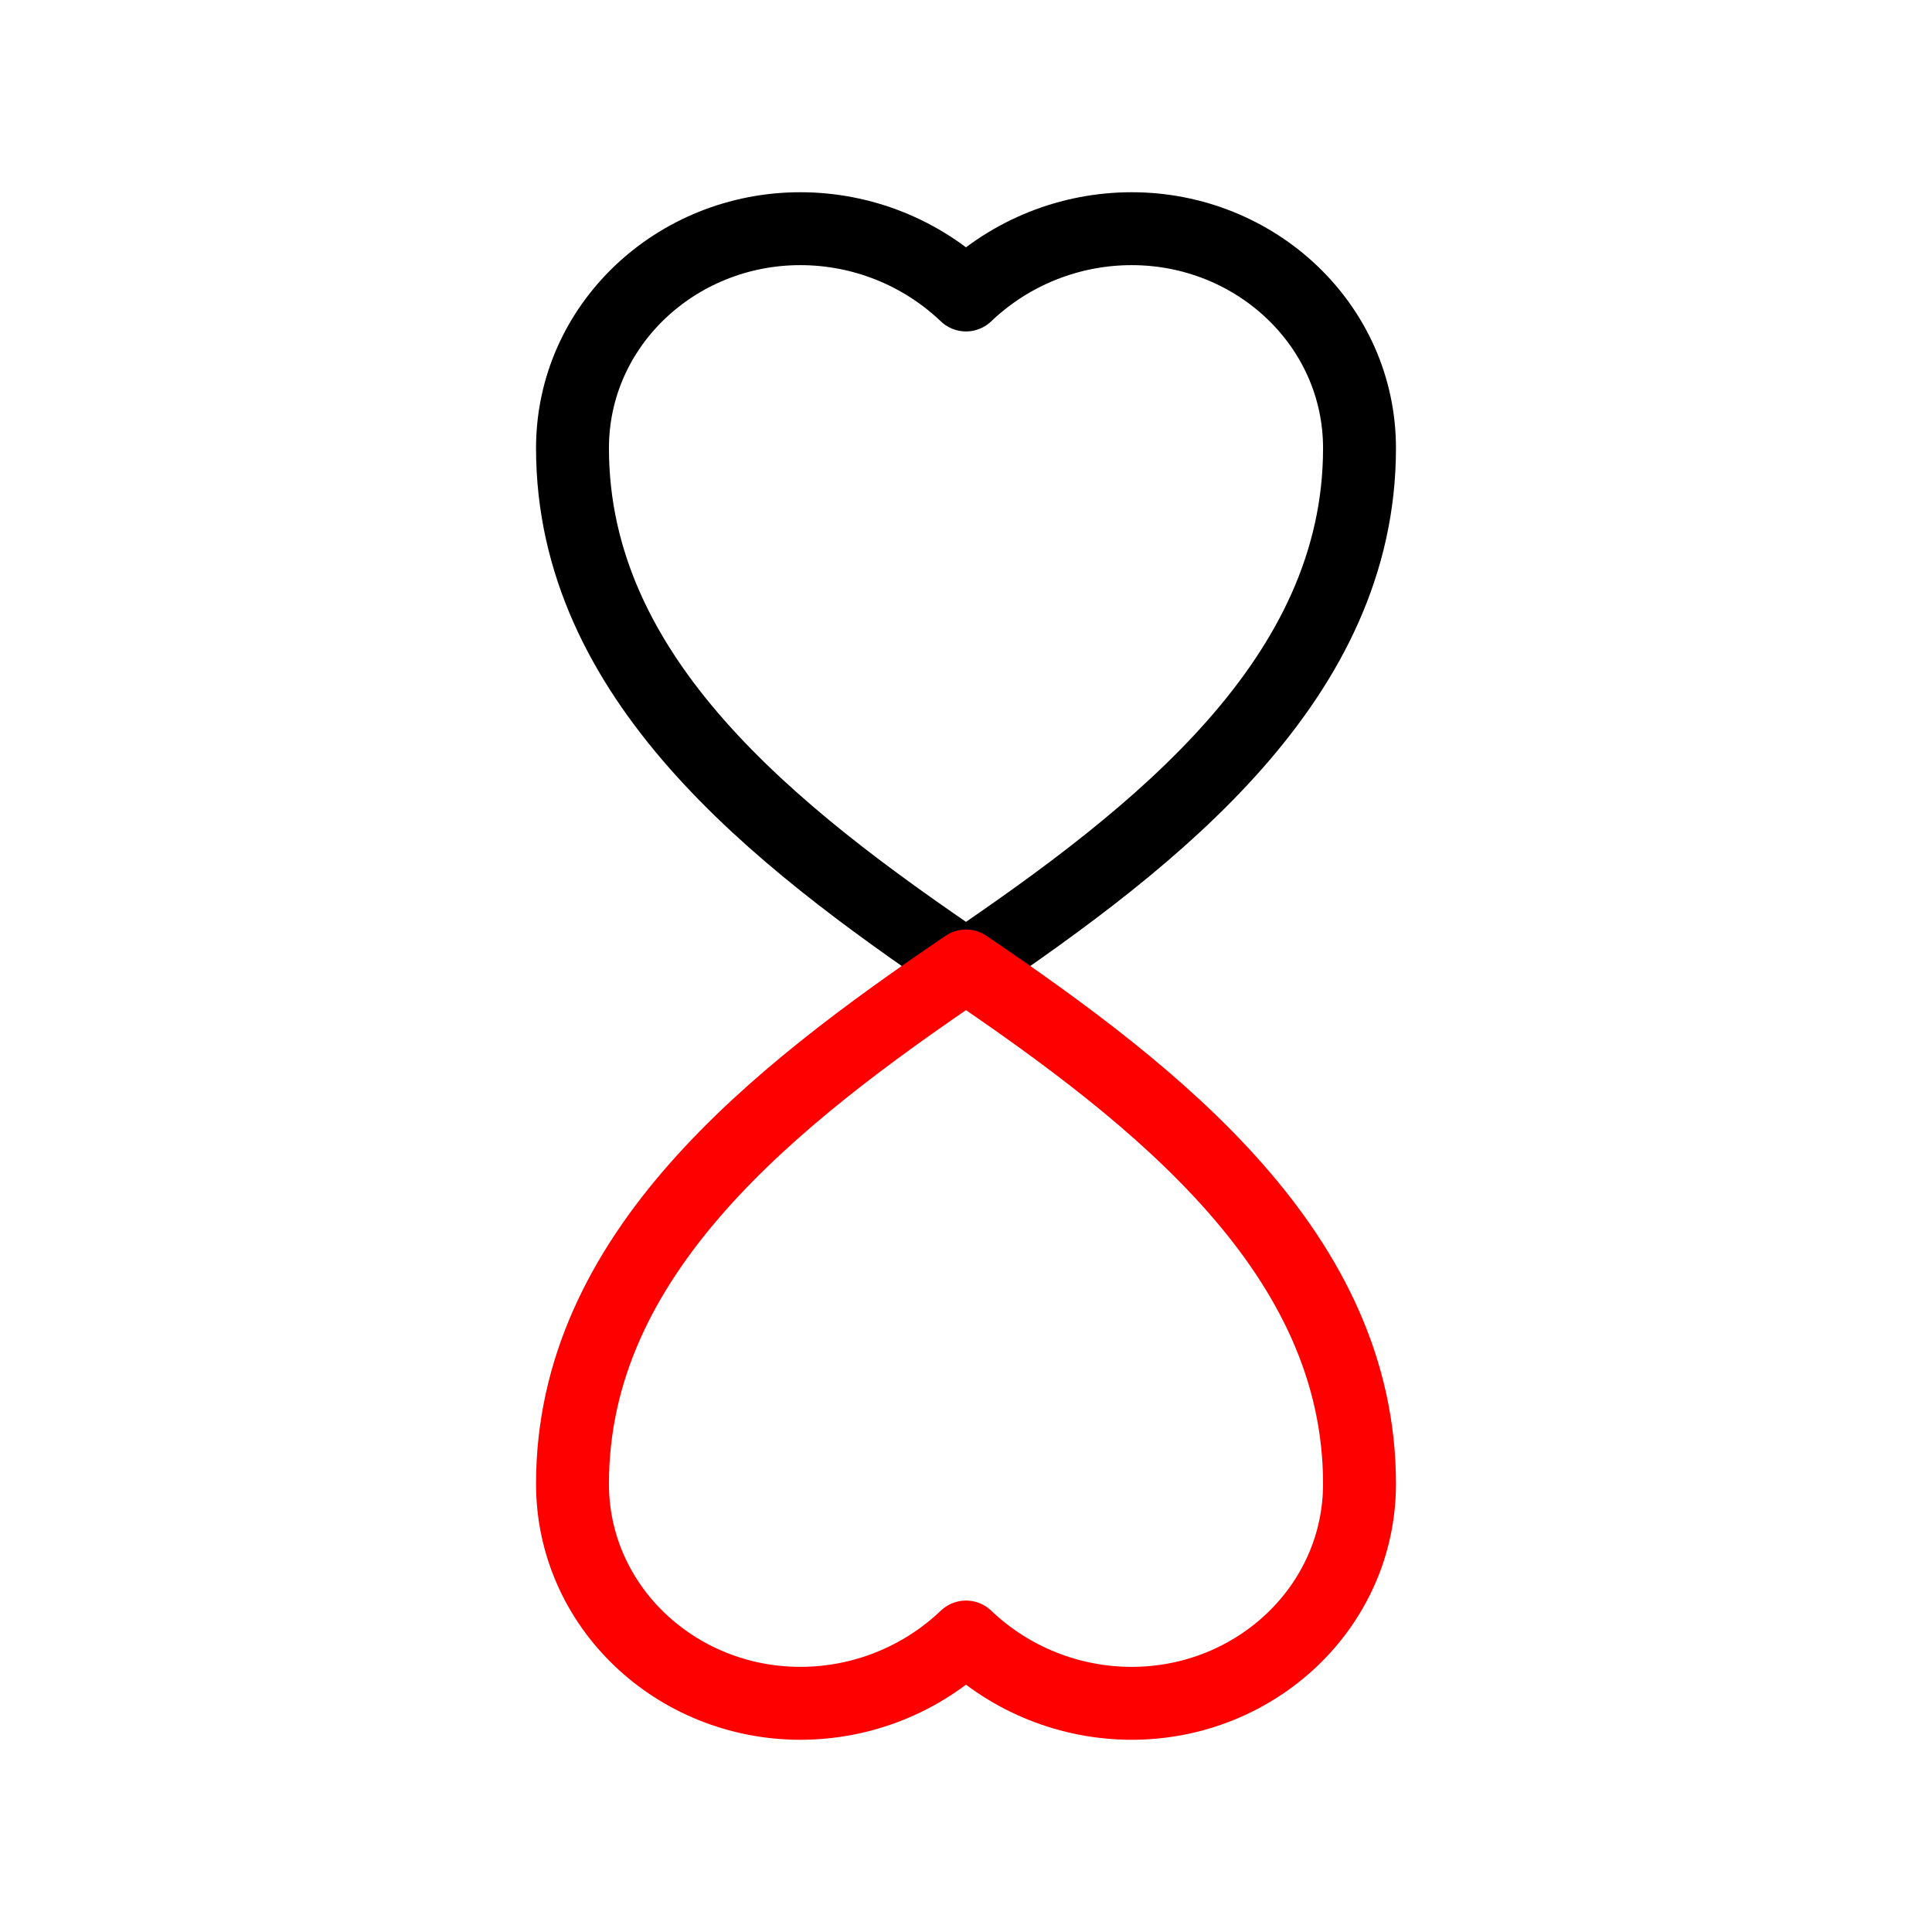
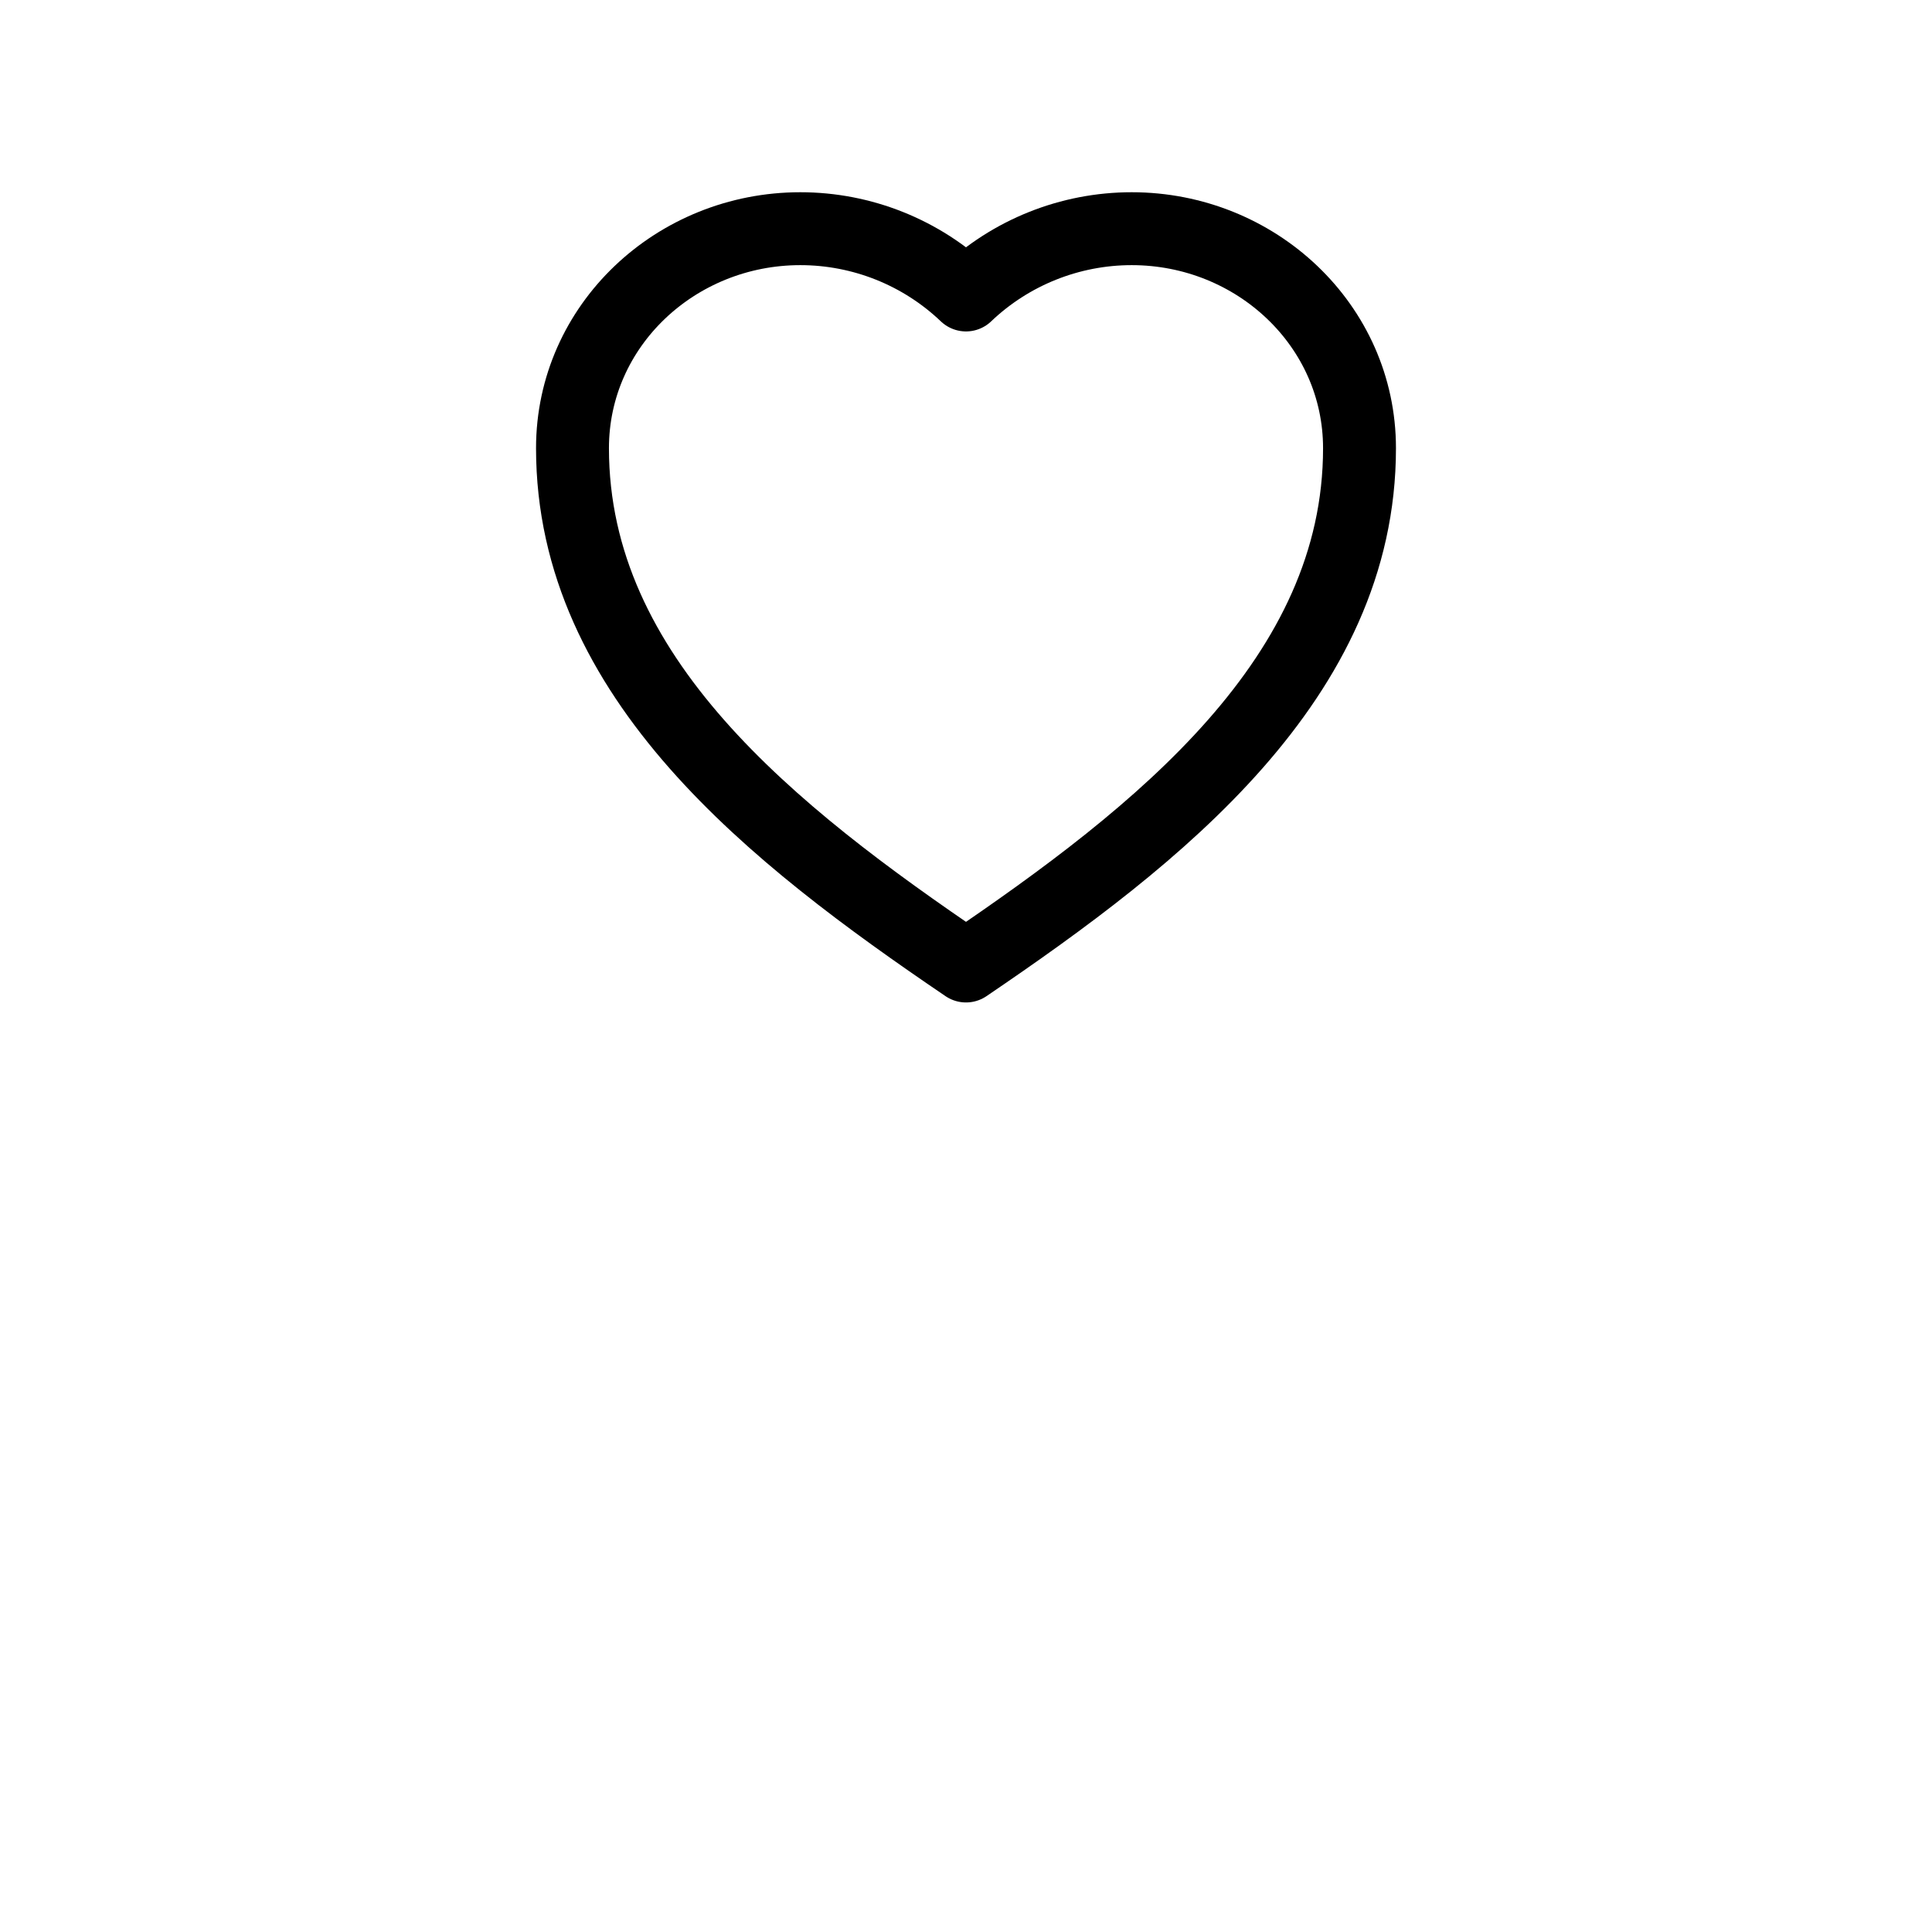
<svg xmlns="http://www.w3.org/2000/svg" width="106" height="106" viewBox="0 0 106 106" version="1.1">
  <g id="surface11135">
    <path style="fill:none;stroke-width:4;stroke-linecap:round;stroke-linejoin:round;stroke:rgb(0%,0%,0%);stroke-opacity:1;stroke-miterlimit:10;" d="M 50 13.184 C 52.449 10.848 55.707 9.547 59.09 9.547 C 65.914 9.547 71.59 14.855 71.59 21.59 C 71.59 34.195 60.602 42.809 50 50 C 39.398 42.809 28.41 34.195 28.41 21.59 C 28.41 14.855 34.086 9.547 40.91 9.547 C 44.293 9.547 47.551 10.848 50 13.184 " transform="matrix(1,0,0,1,3,3)" />
-     <path style="fill:none;stroke-width:4;stroke-linecap:round;stroke-linejoin:round;stroke:rgb(100%,0%,0%);stroke-opacity:1;stroke-miterlimit:10;" d="M 50 86.816 C 47.551 89.152 44.293 90.453 40.91 90.453 C 34.086 90.453 28.41 85.145 28.41 78.41 C 28.41 65.805 39.398 57.191 50 50 C 60.602 57.191 71.59 65.805 71.59 78.41 C 71.59 85.145 65.914 90.453 59.09 90.453 C 55.707 90.453 52.449 89.152 50 86.816 " transform="matrix(1,0,0,1,3,3)" />
  </g>
</svg>